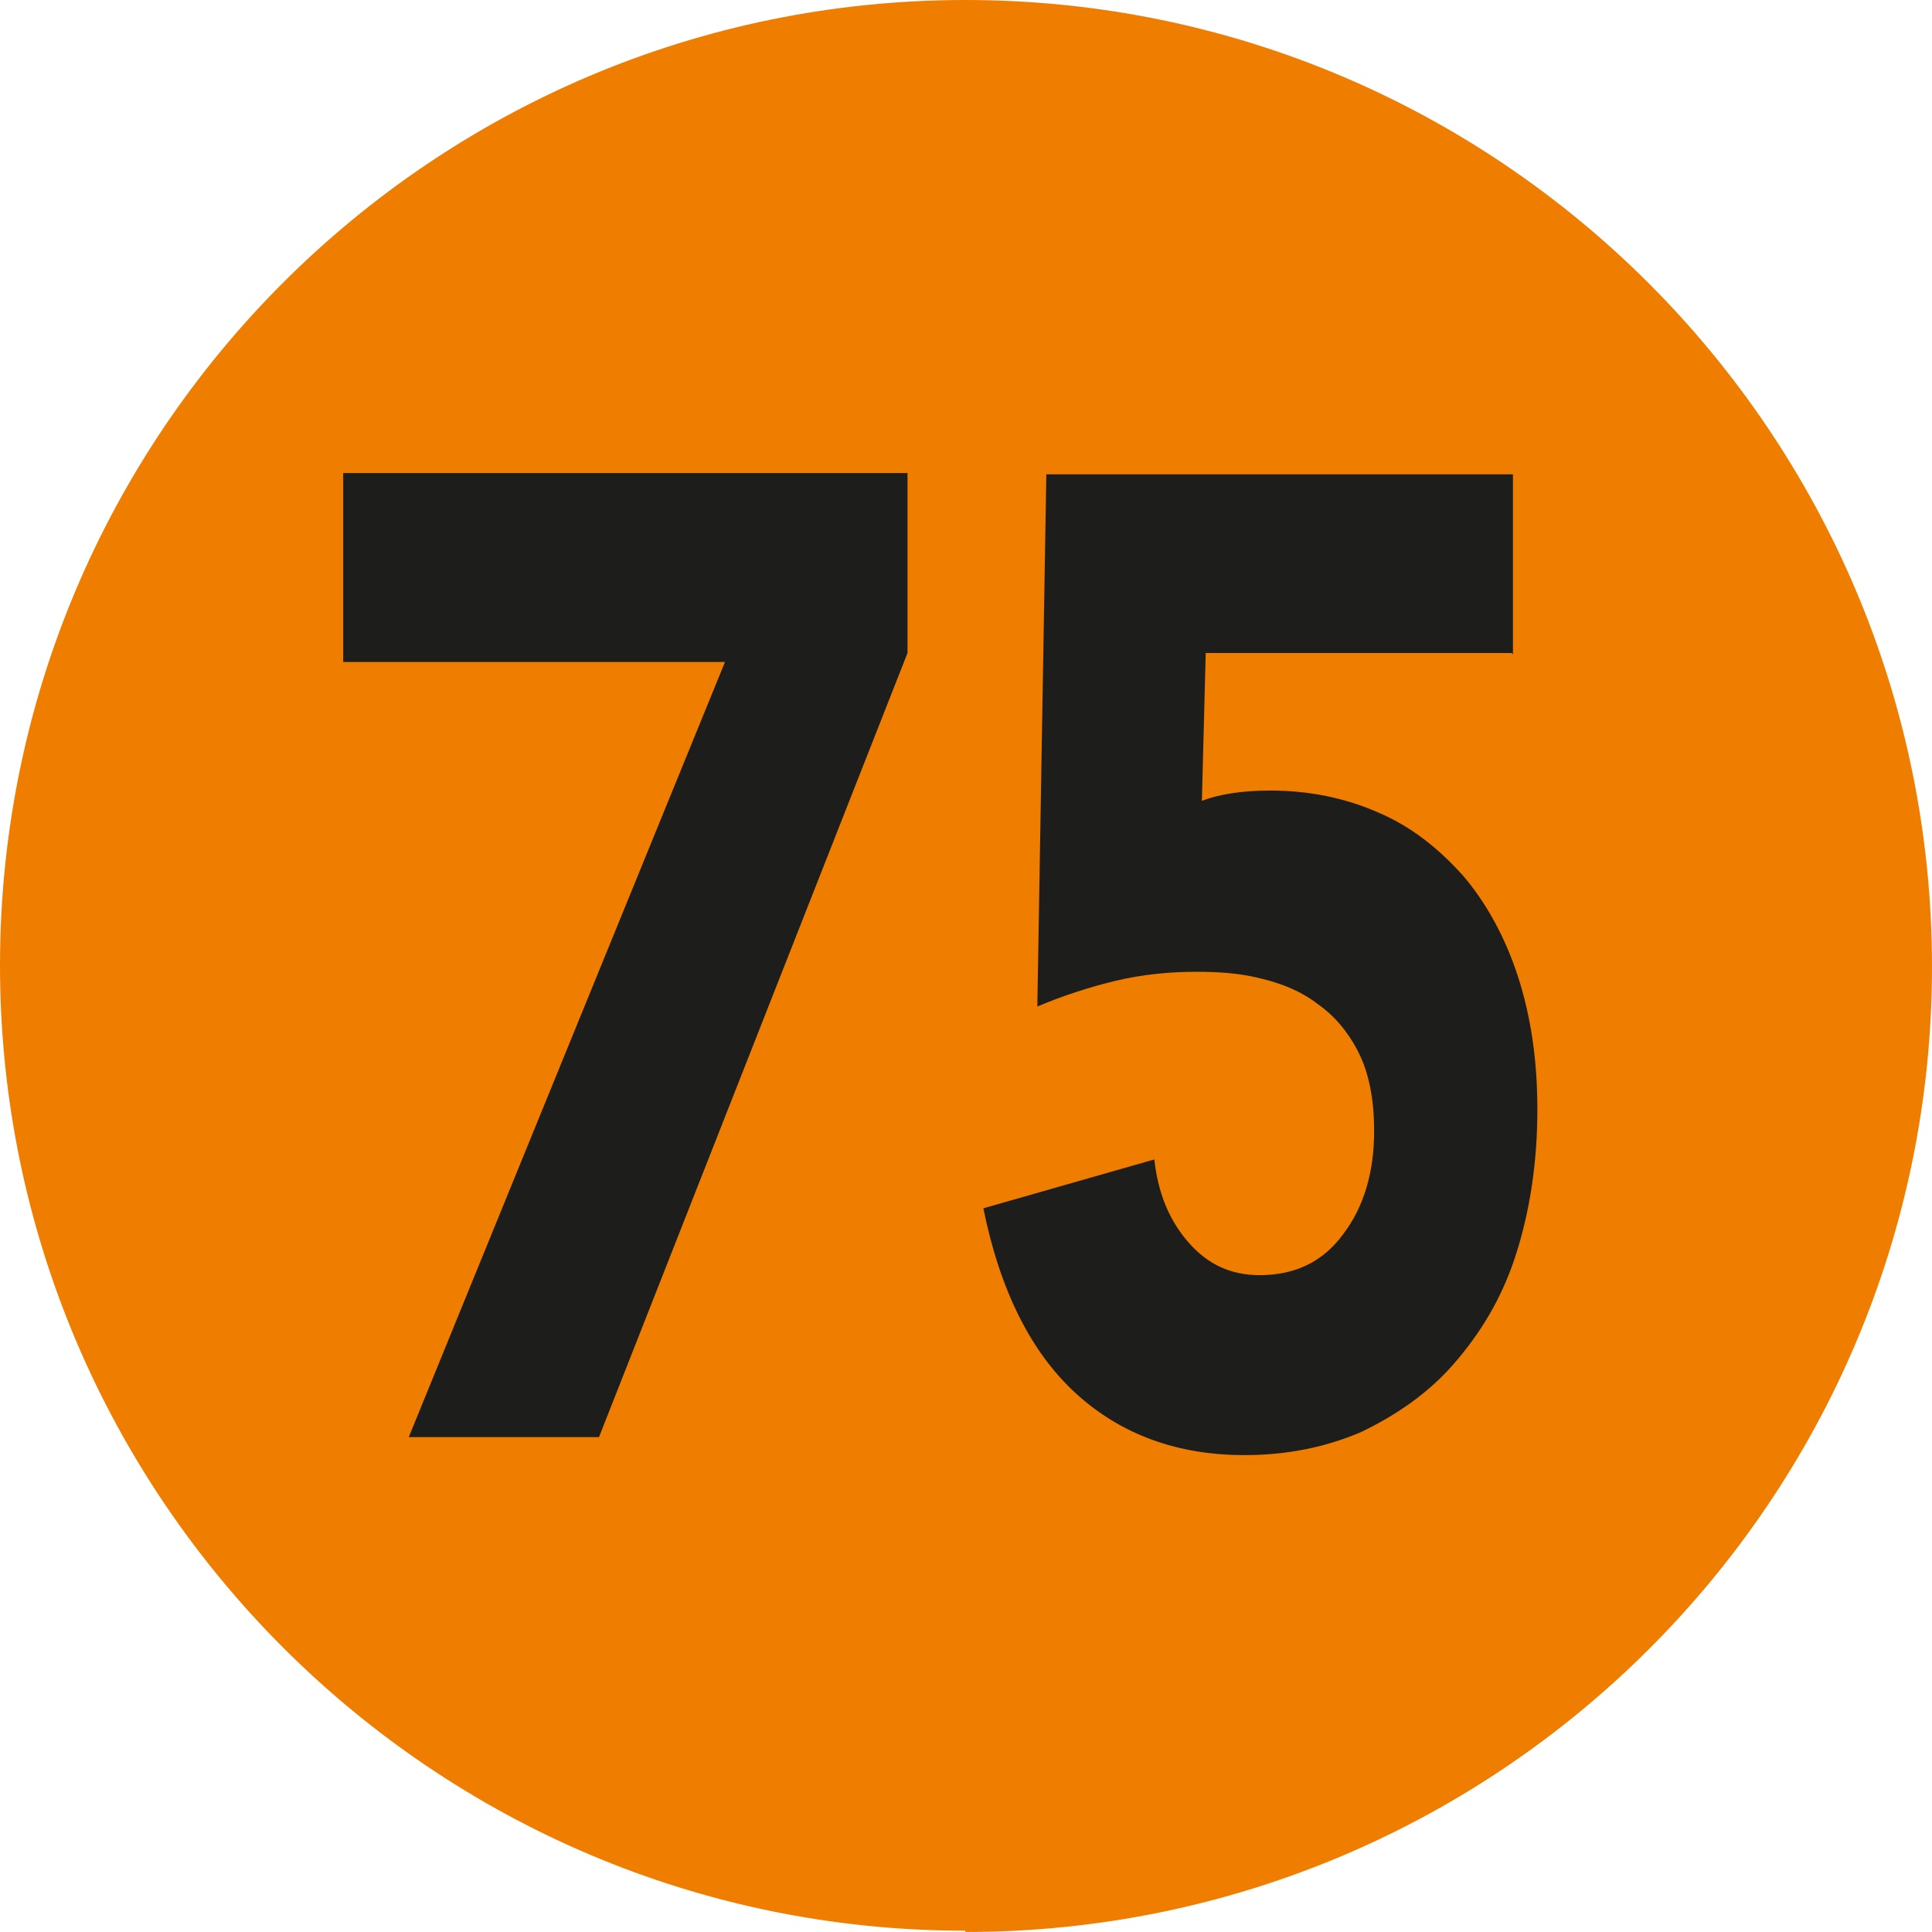
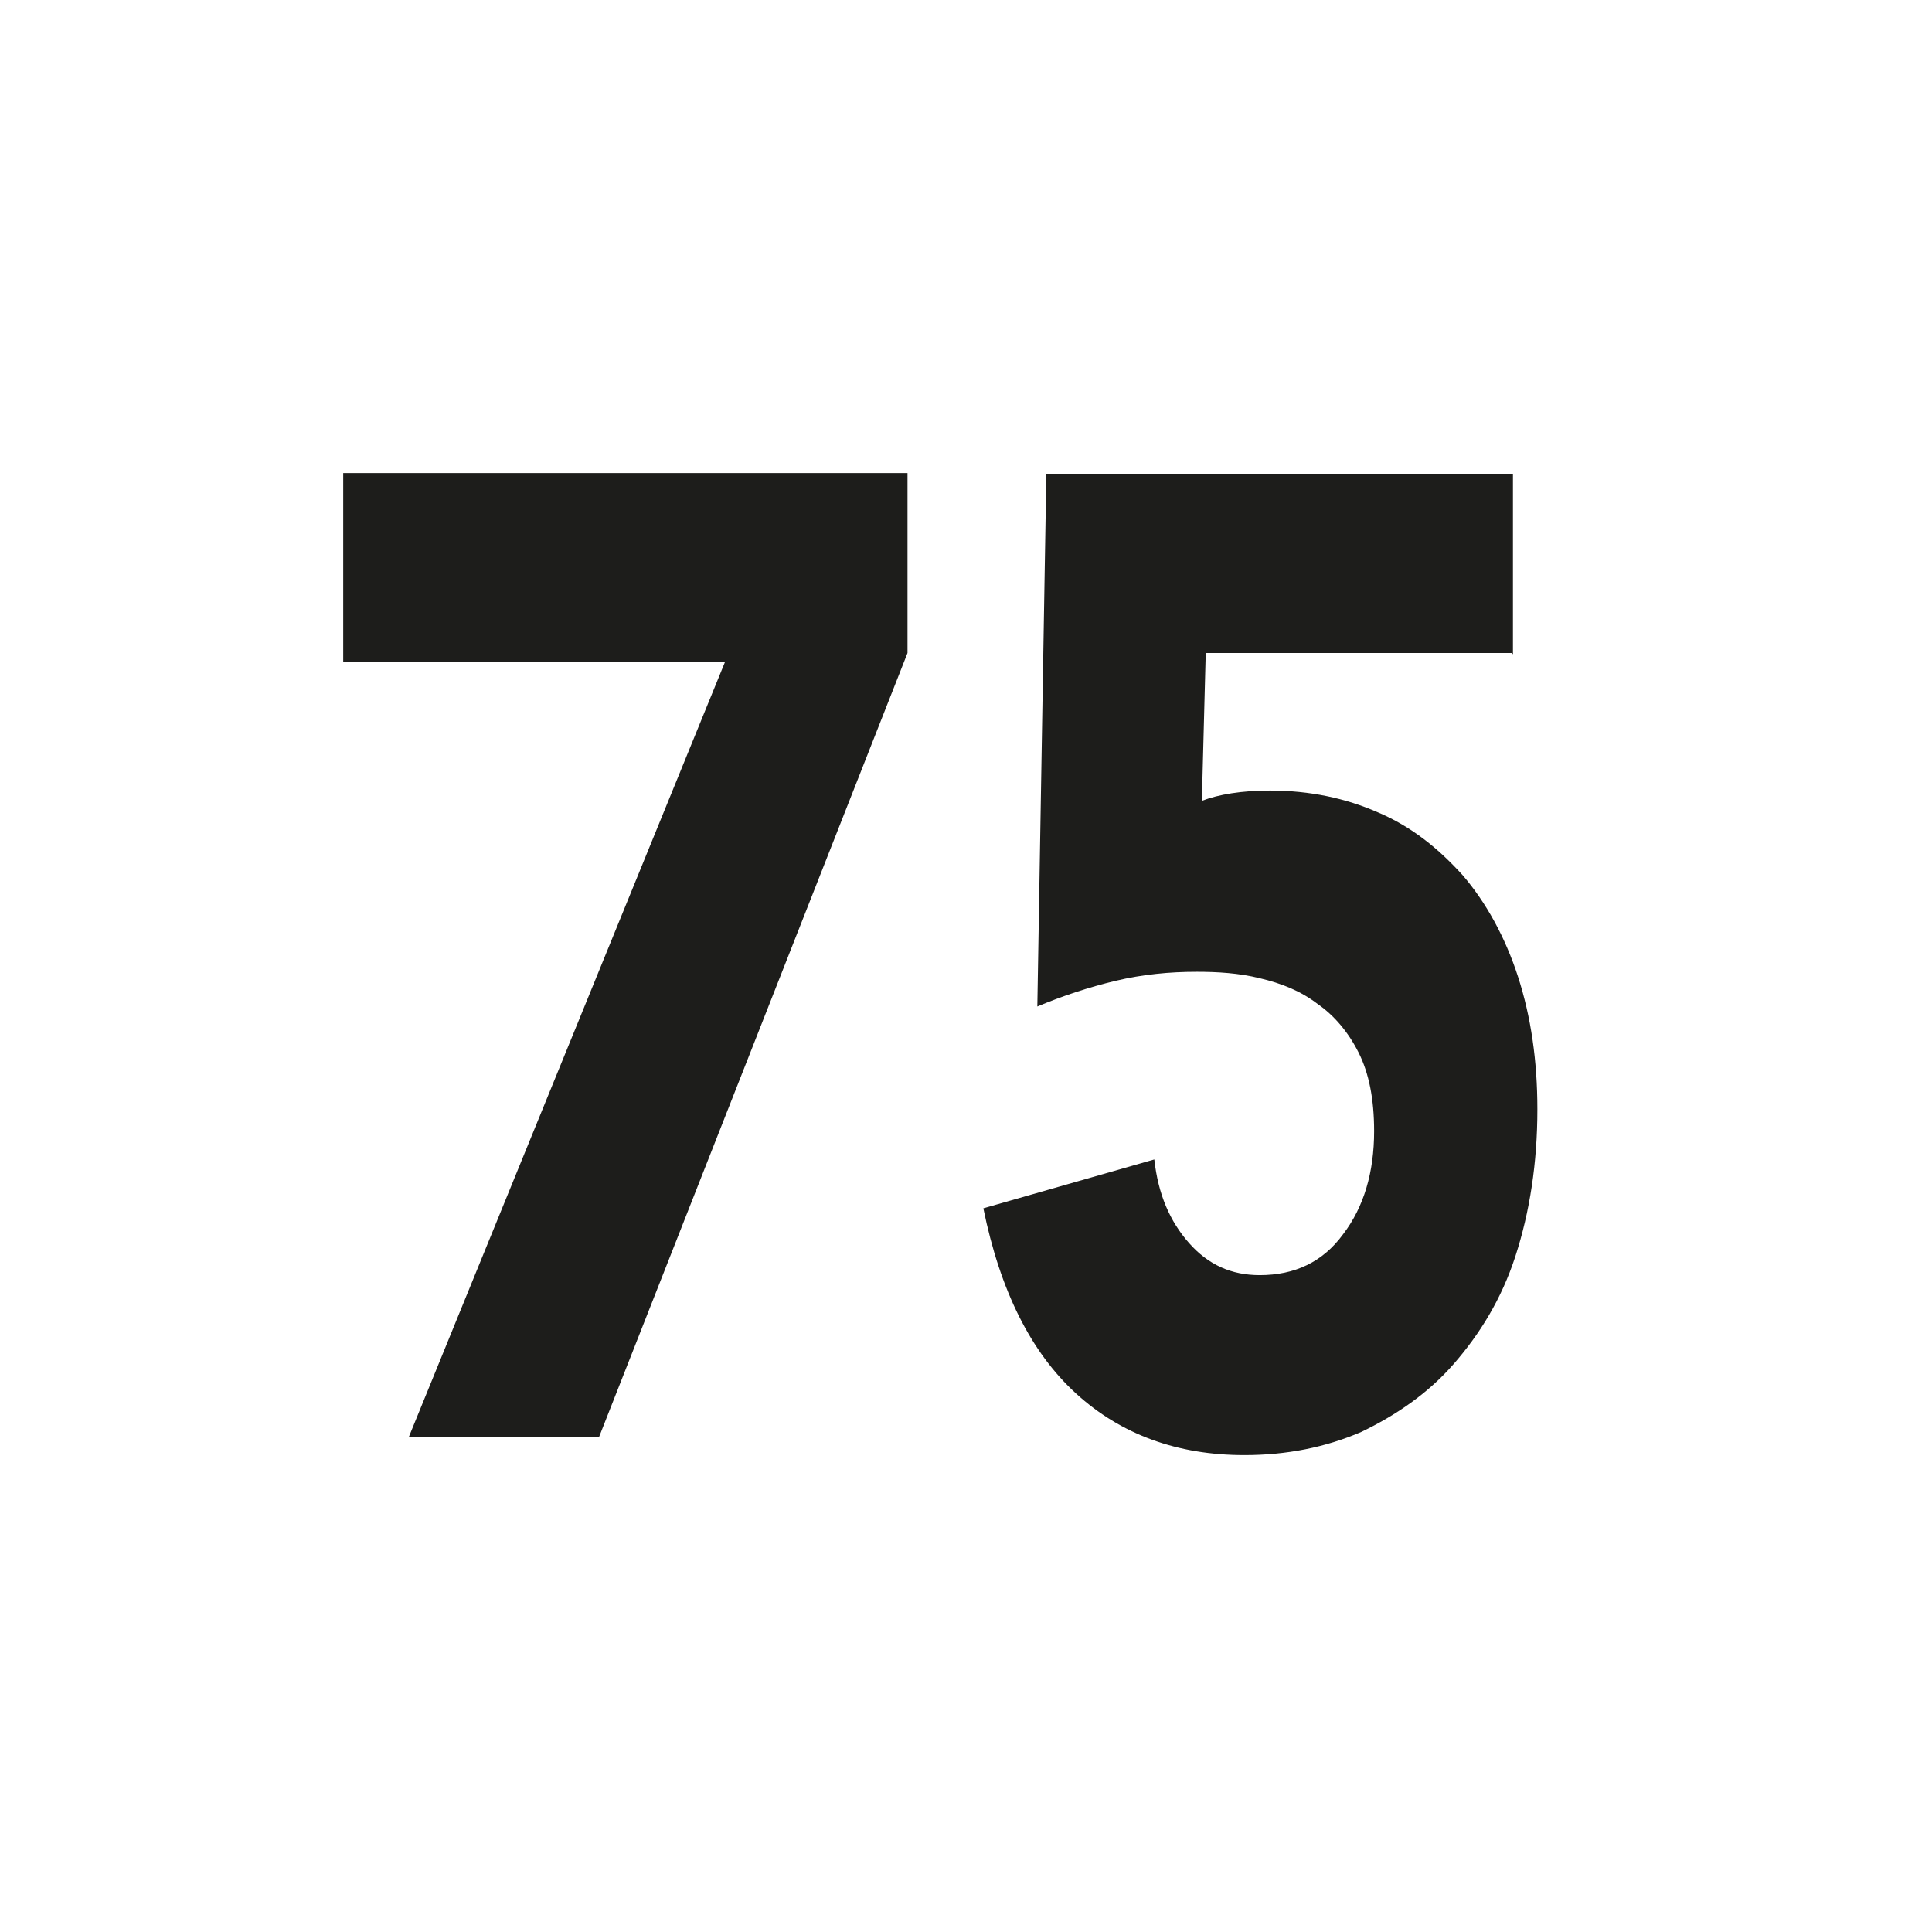
<svg xmlns="http://www.w3.org/2000/svg" id="a" viewBox="0 0 15.03 15.03">
  <defs>
    <style>.b{fill:#ef7d00;}.c{fill:#1d1d1b;}</style>
  </defs>
-   <path class="b" d="M7.51,15.03c4.15,0,7.52-3.36,7.52-7.51S11.66,0,7.51,0,0,3.37,0,7.51s3.37,7.51,7.51,7.51" />
  <polygon class="c" points="5.64 5.15 2.67 5.15 2.67 3.68 7.06 3.68 7.06 5.08 4.66 11.18 3.18 11.18 5.64 5.15" />
  <path class="c" d="M11.76,5.08h-2.38l-.03,1.15c.13-.05,.31-.08,.53-.08,.31,0,.59,.06,.84,.17,.26,.11,.47,.28,.66,.49,.18,.21,.33,.48,.43,.79,.1,.31,.15,.65,.15,1.03,0,.42-.06,.8-.17,1.14s-.28,.61-.48,.84c-.2,.23-.45,.4-.72,.53-.28,.12-.58,.18-.91,.18-.52,0-.96-.16-1.31-.48-.35-.32-.59-.8-.72-1.44l1.33-.38c.03,.27,.12,.48,.27,.65,.15,.17,.33,.25,.55,.25,.27,0,.49-.1,.65-.32,.16-.21,.24-.48,.24-.8,0-.25-.04-.45-.12-.61-.08-.16-.19-.29-.32-.38-.13-.1-.28-.16-.45-.2-.16-.04-.33-.05-.49-.05-.21,0-.42,.02-.63,.07-.21,.05-.42,.12-.61,.2l.07-4.14h3.63v1.4Z" />
</svg>